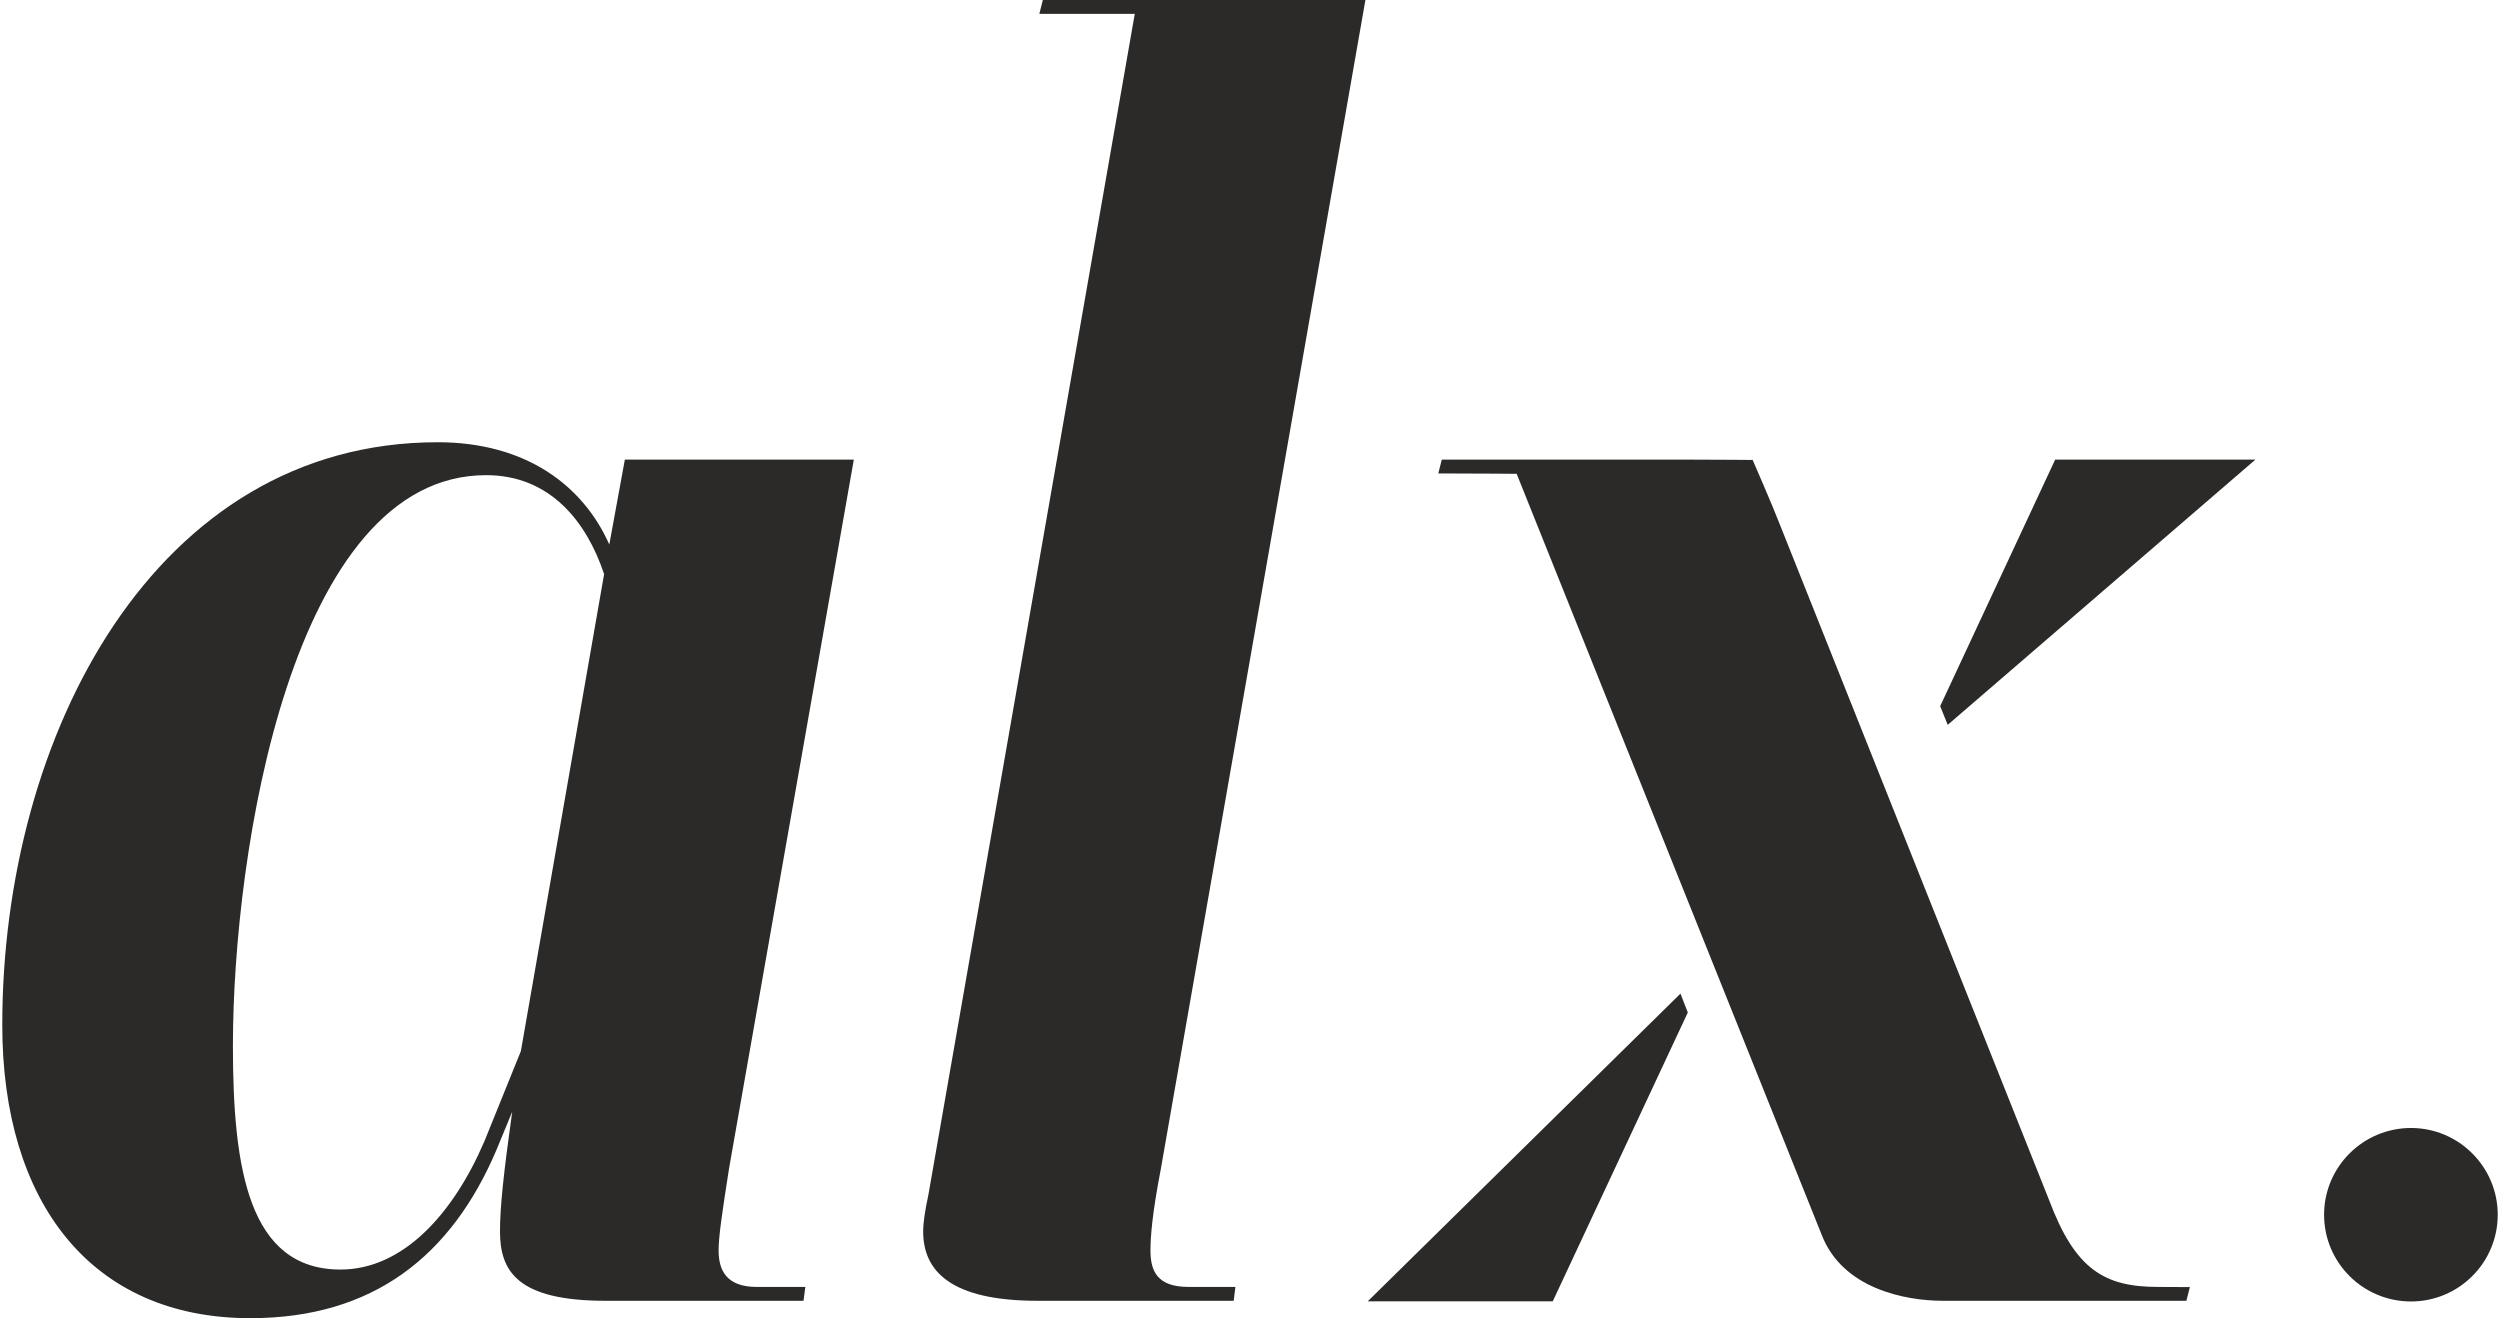
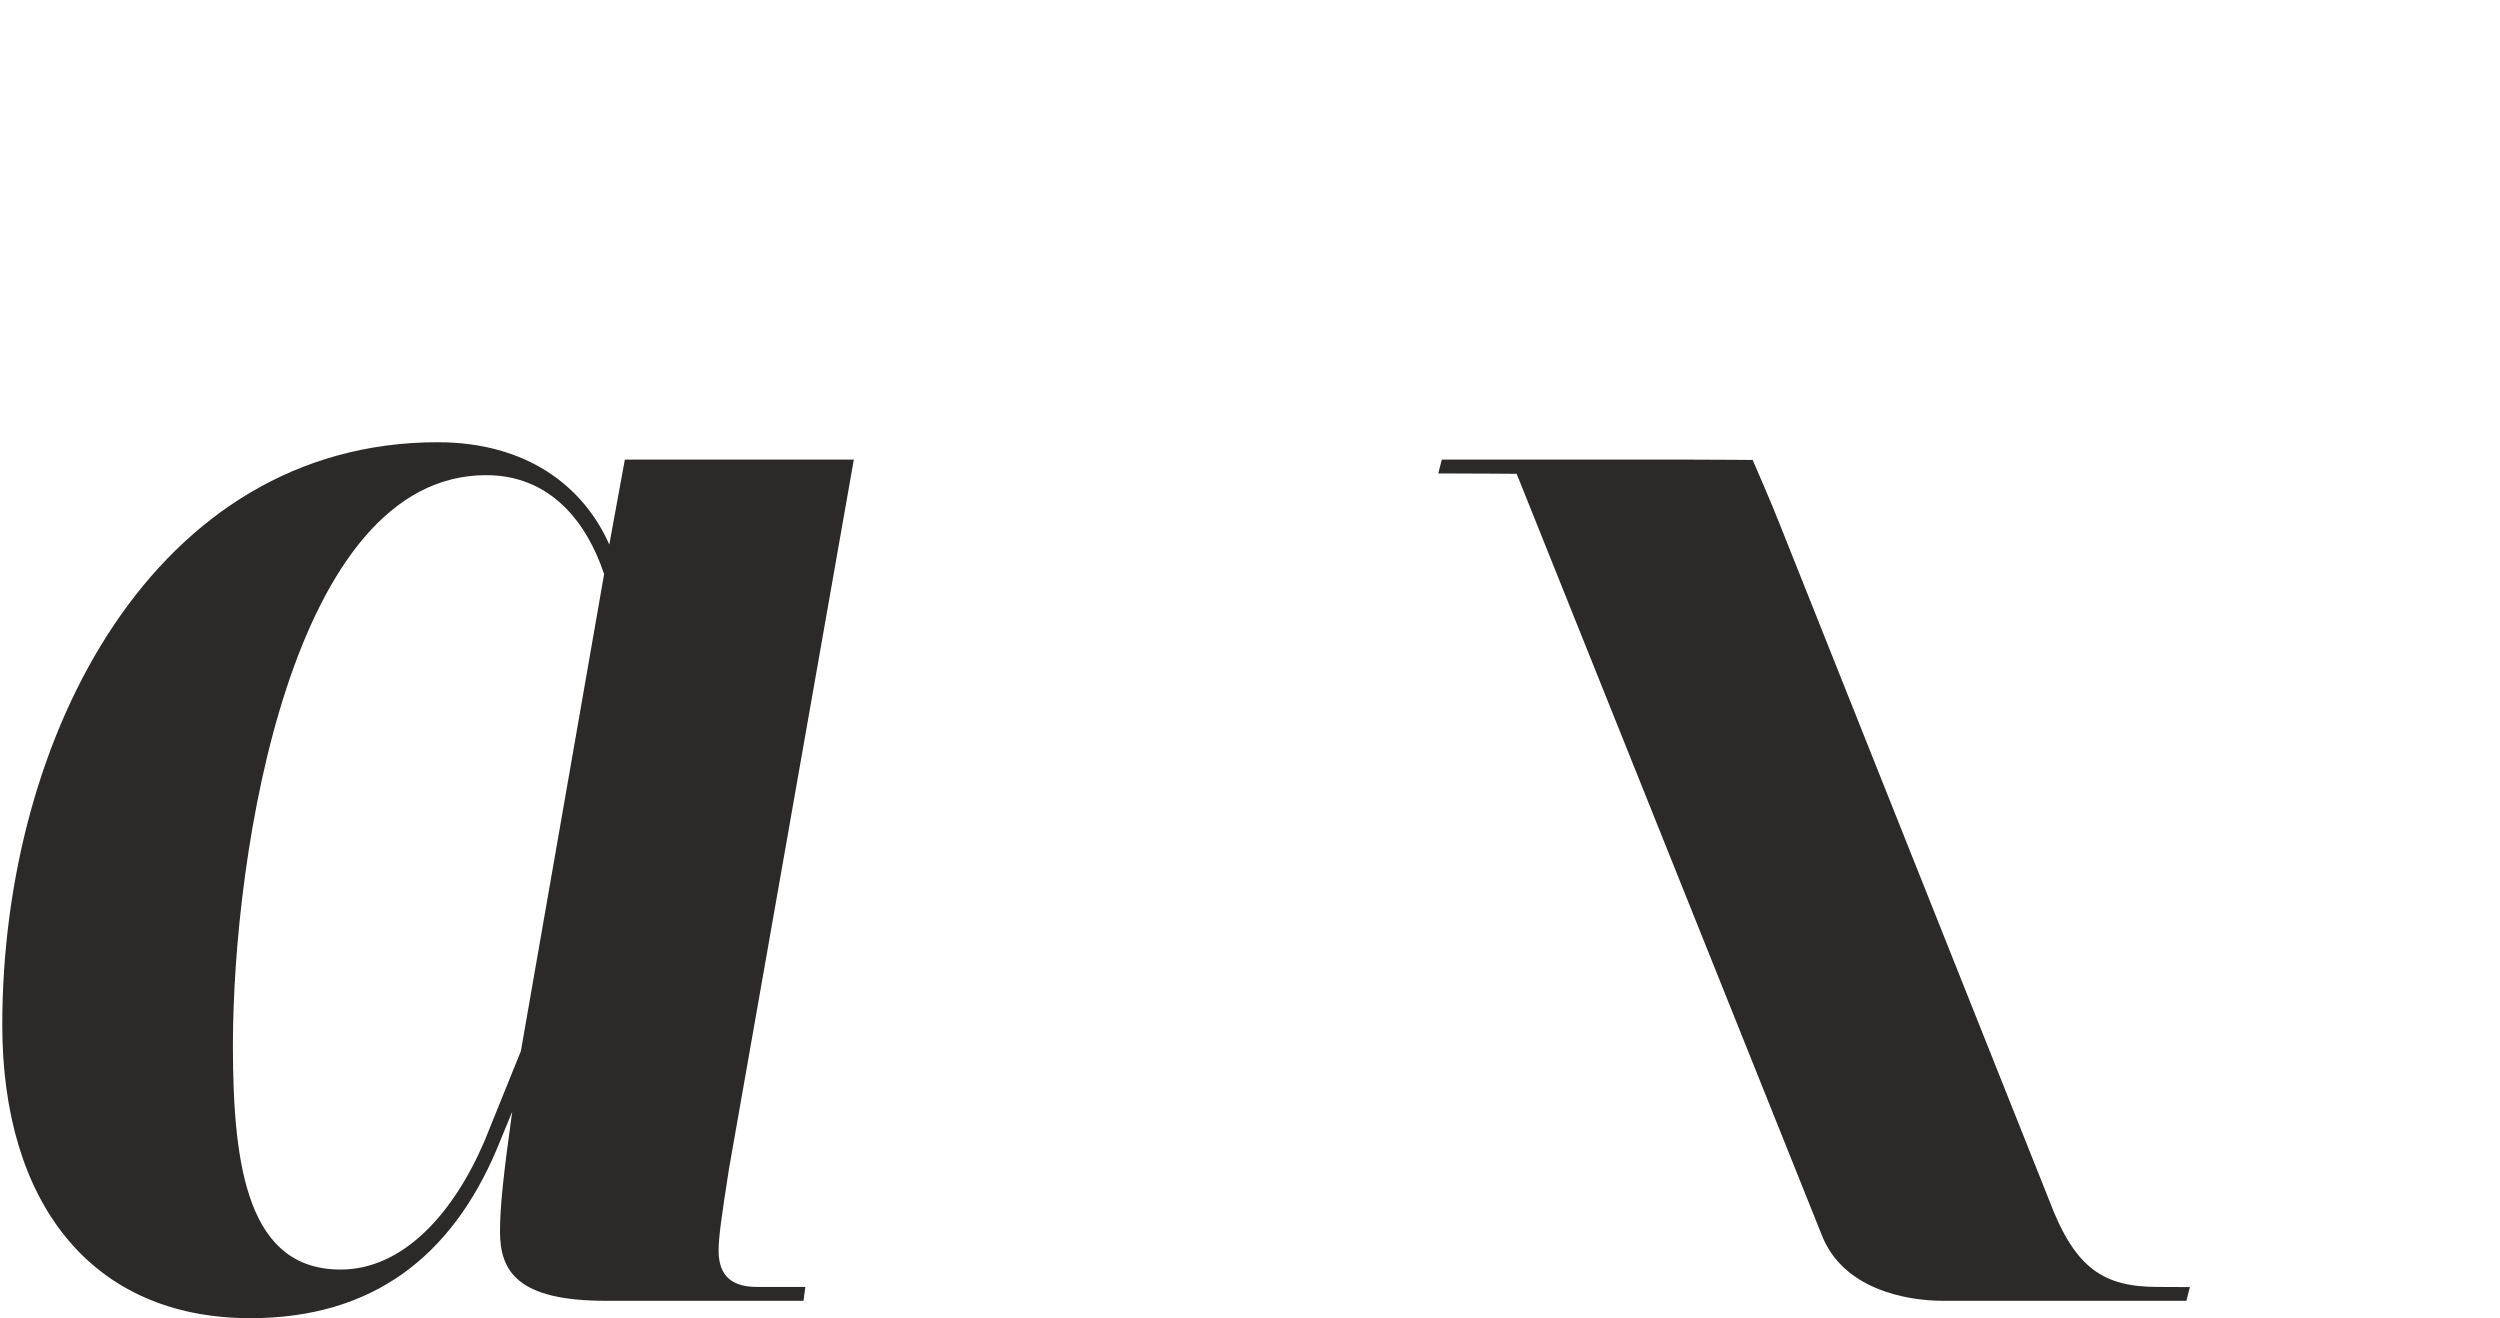
<svg xmlns="http://www.w3.org/2000/svg" xml:space="preserve" width="165px" height="87px" version="1.1" style="shape-rendering:geometricPrecision; text-rendering:geometricPrecision; image-rendering:optimizeQuality; fill-rule:evenodd; clip-rule:evenodd" viewBox="0 0 149.31 78.87">
  <defs>
    <style type="text/css">
   
    .fil0 {fill:#2B2A29}
    .fil1 {fill:#2B2A29;fill-rule:nonzero}
   
  </style>
  </defs>
  <g id="Ebene_x0020_1">
    <path class="fil0" d="M29.57 68.8l0.94 -2.28c-0.52,3.73 -0.73,5.7 -0.73,7.16 0,2.38 1.04,4.15 6.33,4.15l11.83 0 0.11 -0.83 -2.91 0c-1.76,0 -2.28,-0.94 -2.28,-2.18 0,-0.83 0.2,-2.18 0.62,-4.88l7.47 -42.44 -13.7 0 -0.93 5.08c-1.56,-3.52 -4.98,-6.12 -10.27,-6.12 -16.92,0 -26.05,17.54 -26.05,34.87 0,10.58 5.29,17.54 14.84,17.54 7.37,0 12.04,-3.74 14.73,-10.07zm-15.77 -6.23c0,-11.62 3.53,-34.14 15.15,-34.14 3.84,0 6.02,2.8 7.06,5.92l-4.98 28.54 -2.18 5.39c-1.87,4.36 -4.88,7.68 -8.61,7.68 -5.5,0 -6.44,-6.02 -6.44,-13.39z" />
-     <path class="fil0" d="M55.41 71.5c-0.2,0.93 -0.31,1.66 -0.31,2.18 0,2.38 1.66,4.15 6.85,4.15l11.73 0 0.1 -0.83 -2.8 0c-1.87,0 -2.28,-0.94 -2.28,-2.18 0,-0.83 0.1,-2.18 0.62,-4.88l12.24 -69.94 -19.3 0 -0.21 0.83 5.71 0 -12.35 70.67z" />
    <path class="fil0" d="M90.61 28.35l18.25 45.53c1.24,3.22 4.98,3.95 7.26,3.95l14.56 0 0.21 -0.82 -1.9 -0.01c-3.22,0 -4.96,-1.04 -6.52,-5.19l-16.09 -40.37c-0.44,-1.15 -1.65,-3.92 -1.65,-3.92 0,0 -2.29,-0.02 -3.76,-0.02l-14.84 0 -0.21 0.83 0.83 0c1.64,0 3.86,0.02 3.86,0.02z" />
-     <path class="fil1" d="M115.95 42.25l6.88 -14.75 11.98 0 -18.41 15.87 -0.45 -1.12zm-15.54 17.2l0.44 1.13 -8.08 17.28 -11.07 0 18.71 -18.41z" />
-     <path class="fil0" d="M144.12 67.49c2.86,0 5.19,2.33 5.19,5.19 0,2.87 -2.33,5.19 -5.19,5.19 -2.87,0 -5.2,-2.32 -5.2,-5.19 0,-2.86 2.33,-5.19 5.2,-5.19z" />
  </g>
</svg>